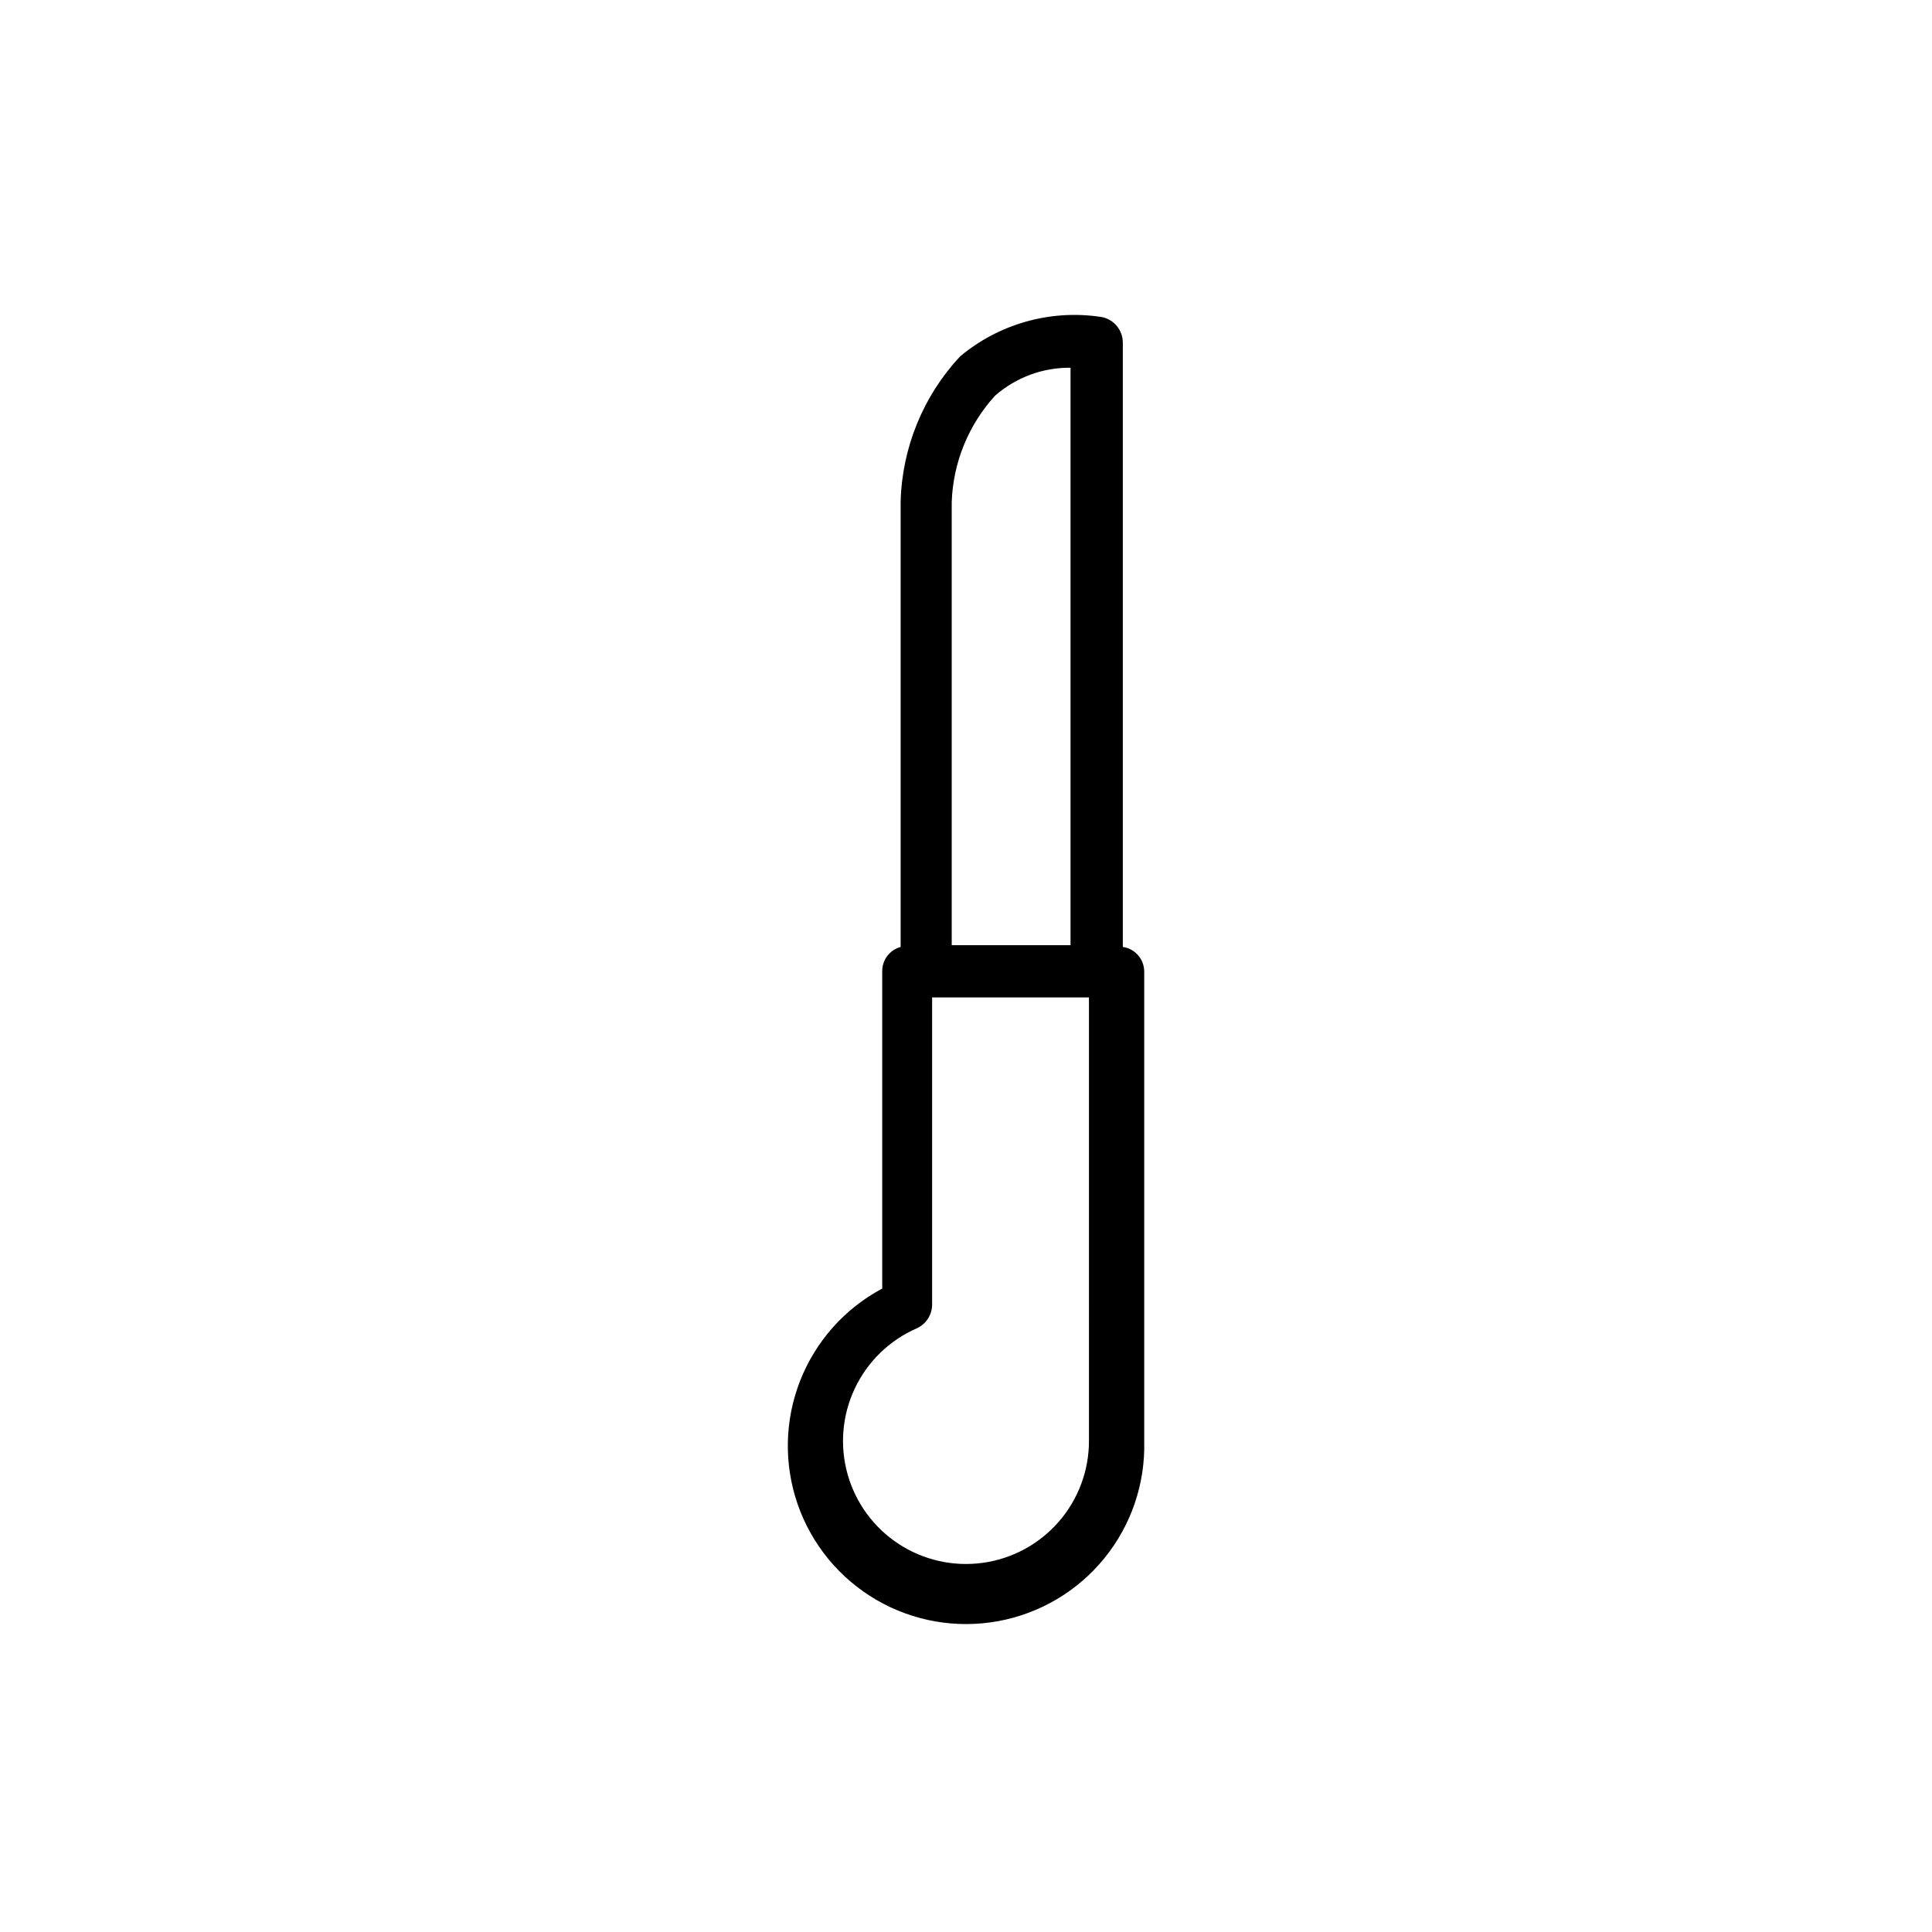
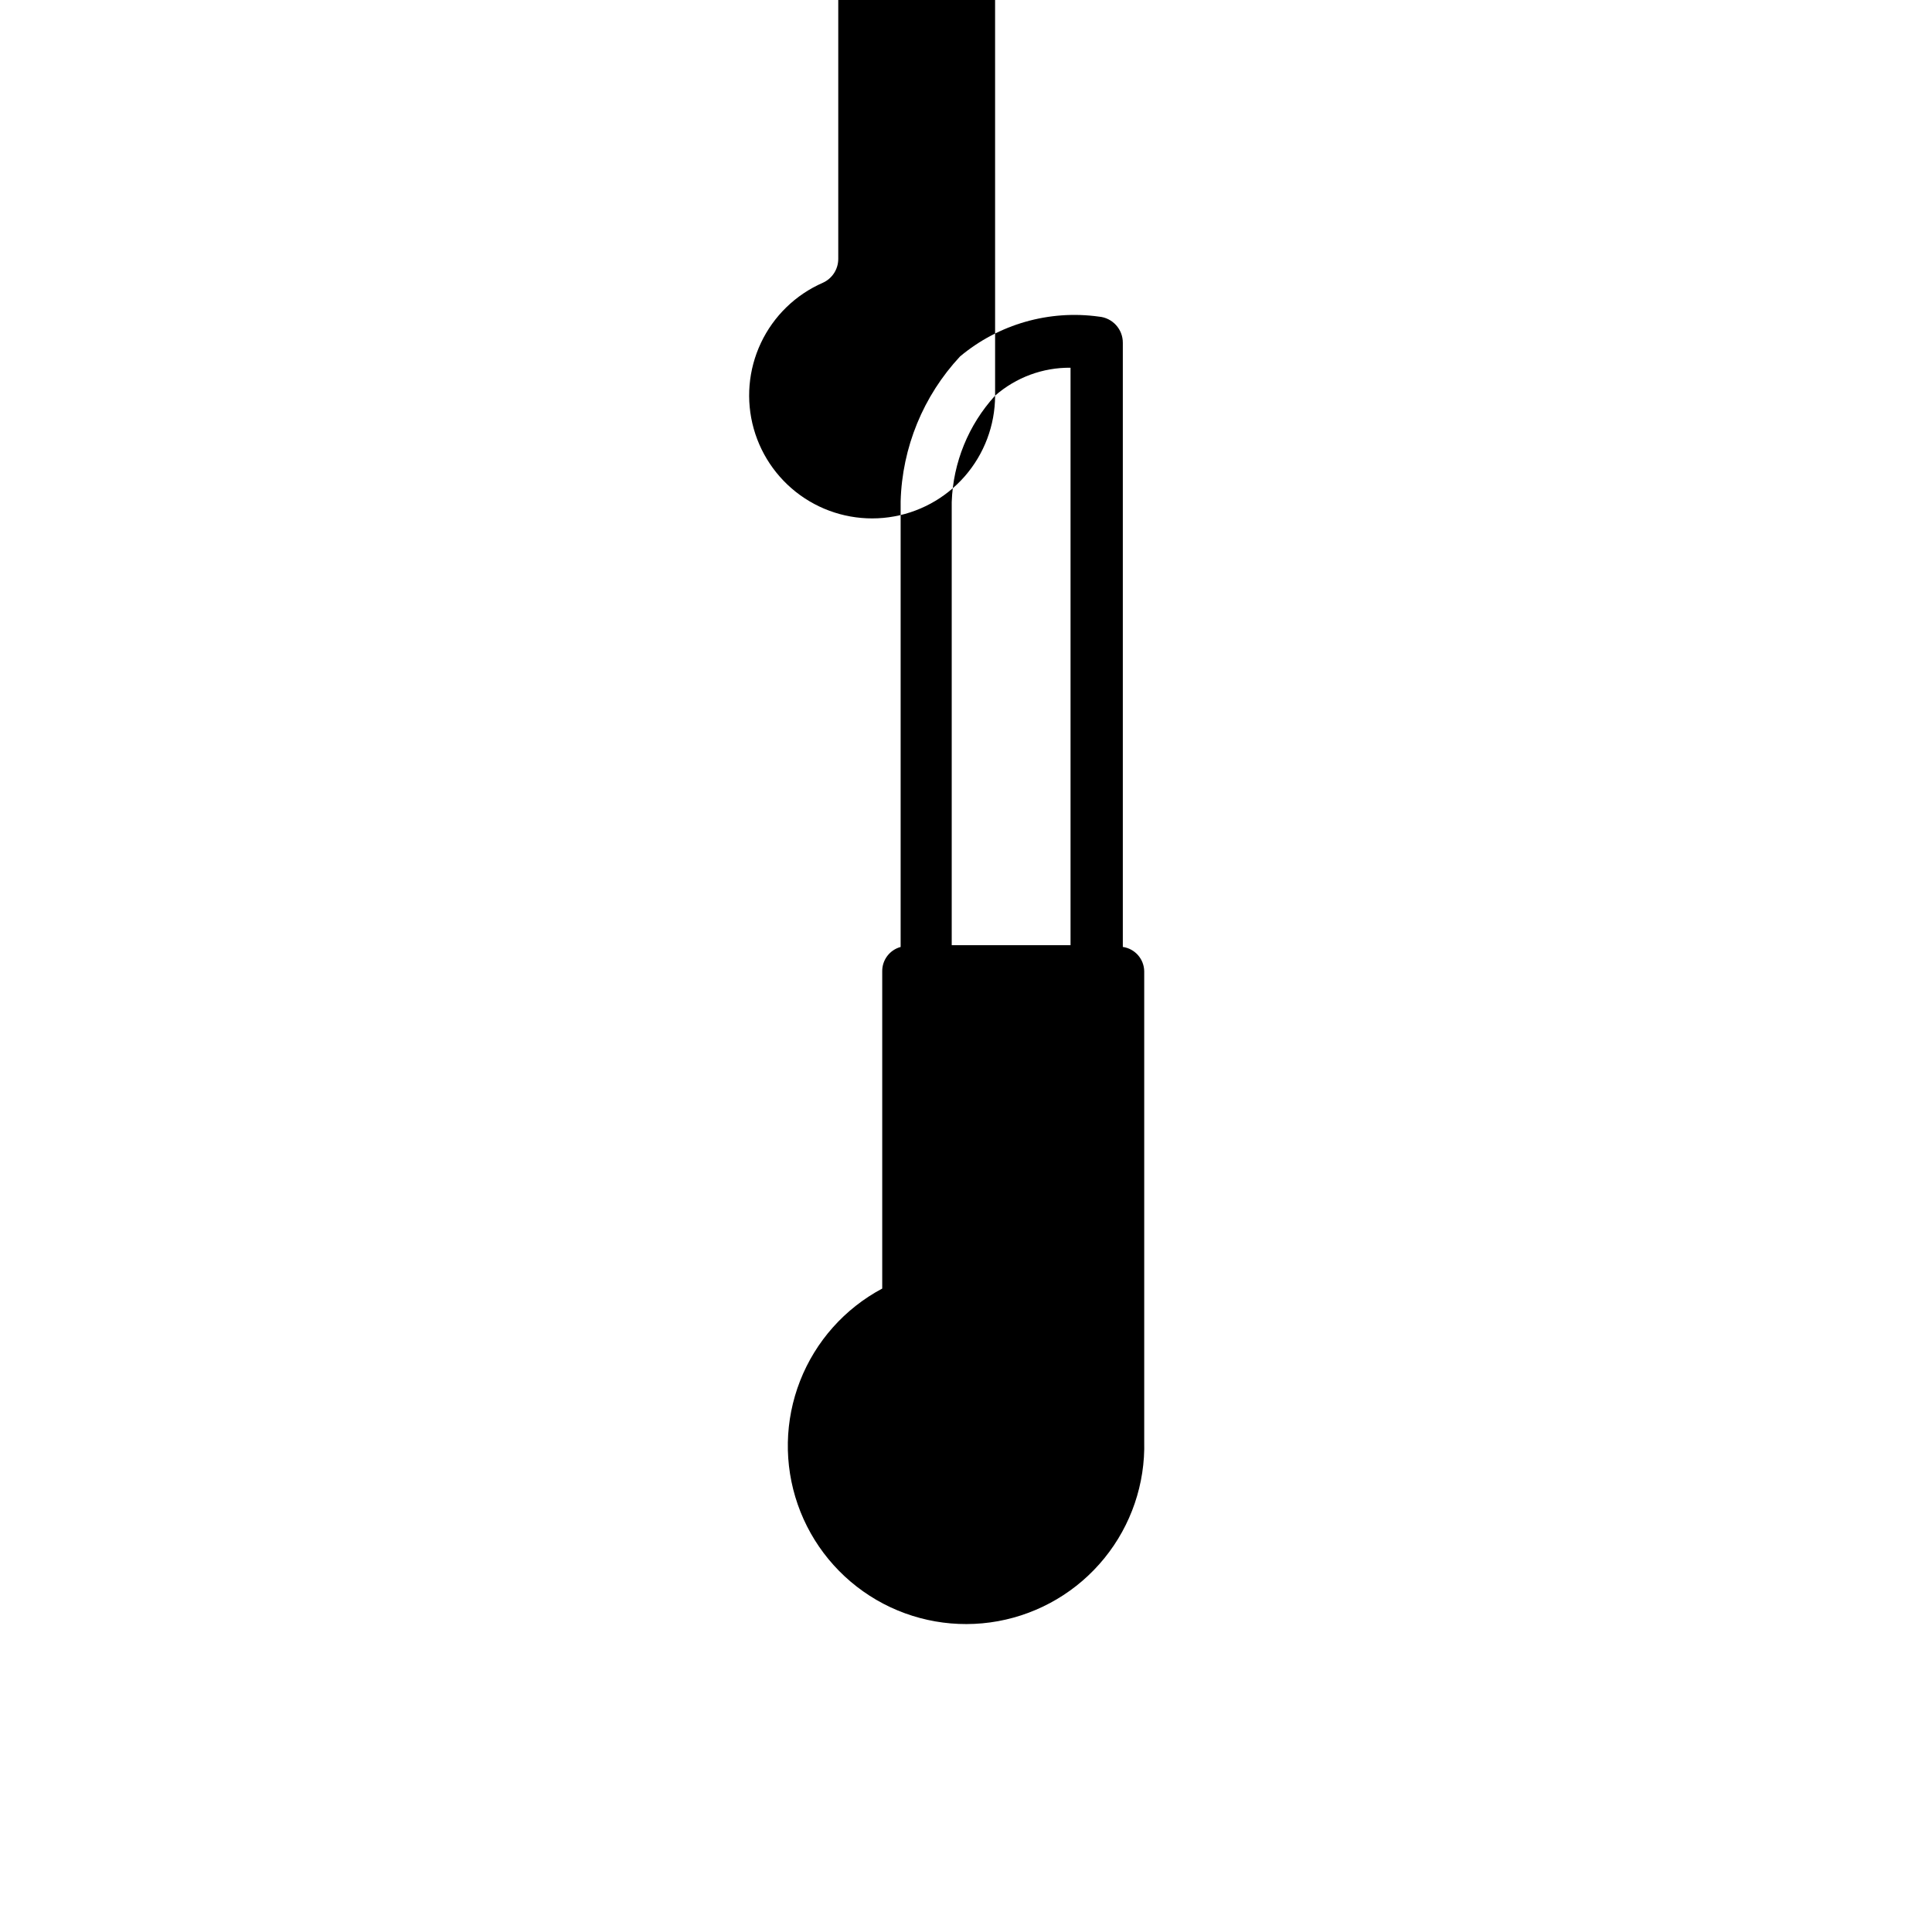
<svg xmlns="http://www.w3.org/2000/svg" fill="#000000" width="800px" height="800px" version="1.1" viewBox="144 144 512 512">
-   <path d="m441.56 394.96v-160.12c0.016-3.594-2.719-6.602-6.297-6.926-13.219-1.848-26.602 1.984-36.84 10.547-9.754 10.461-15.352 24.121-15.746 38.414v118.08c-2.906 0.789-4.914 3.441-4.879 6.453v84.074c-9.945 5.301-17.664 13.977-21.77 24.469-4.106 10.492-4.328 22.105-0.621 32.746 3.703 10.637 11.09 19.602 20.824 25.277 9.73 5.672 21.172 7.676 32.258 5.656 11.082-2.023 21.078-7.941 28.18-16.684 7.106-8.746 10.852-19.738 10.559-31.004v-124.54c-0.043-3.25-2.449-5.988-5.668-6.453zm-33.848-146.11c5.527-4.84 12.645-7.473 19.992-7.398v153.03h-31.488v-117.45c0.363-10.461 4.438-20.453 11.496-28.184zm24.875 277.09c-0.016 7.867-2.875 15.465-8.051 21.387-5.176 5.922-12.316 9.777-20.109 10.844-7.793 1.07-15.711-0.715-22.293-5.027-6.578-4.309-11.375-10.855-13.508-18.426-2.133-7.574-1.453-15.66 1.91-22.77 3.363-7.113 9.188-12.766 16.391-15.918 2.484-1.113 4.086-3.578 4.094-6.301v-81.395h41.562z" />
+   <path d="m441.56 394.96v-160.12c0.016-3.594-2.719-6.602-6.297-6.926-13.219-1.848-26.602 1.984-36.84 10.547-9.754 10.461-15.352 24.121-15.746 38.414v118.08c-2.906 0.789-4.914 3.441-4.879 6.453v84.074c-9.945 5.301-17.664 13.977-21.77 24.469-4.106 10.492-4.328 22.105-0.621 32.746 3.703 10.637 11.09 19.602 20.824 25.277 9.73 5.672 21.172 7.676 32.258 5.656 11.082-2.023 21.078-7.941 28.18-16.684 7.106-8.746 10.852-19.738 10.559-31.004v-124.54c-0.043-3.25-2.449-5.988-5.668-6.453zm-33.848-146.11c5.527-4.84 12.645-7.473 19.992-7.398v153.03h-31.488v-117.45c0.363-10.461 4.438-20.453 11.496-28.184zc-0.016 7.867-2.875 15.465-8.051 21.387-5.176 5.922-12.316 9.777-20.109 10.844-7.793 1.07-15.711-0.715-22.293-5.027-6.578-4.309-11.375-10.855-13.508-18.426-2.133-7.574-1.453-15.66 1.91-22.77 3.363-7.113 9.188-12.766 16.391-15.918 2.484-1.113 4.086-3.578 4.094-6.301v-81.395h41.562z" />
</svg>